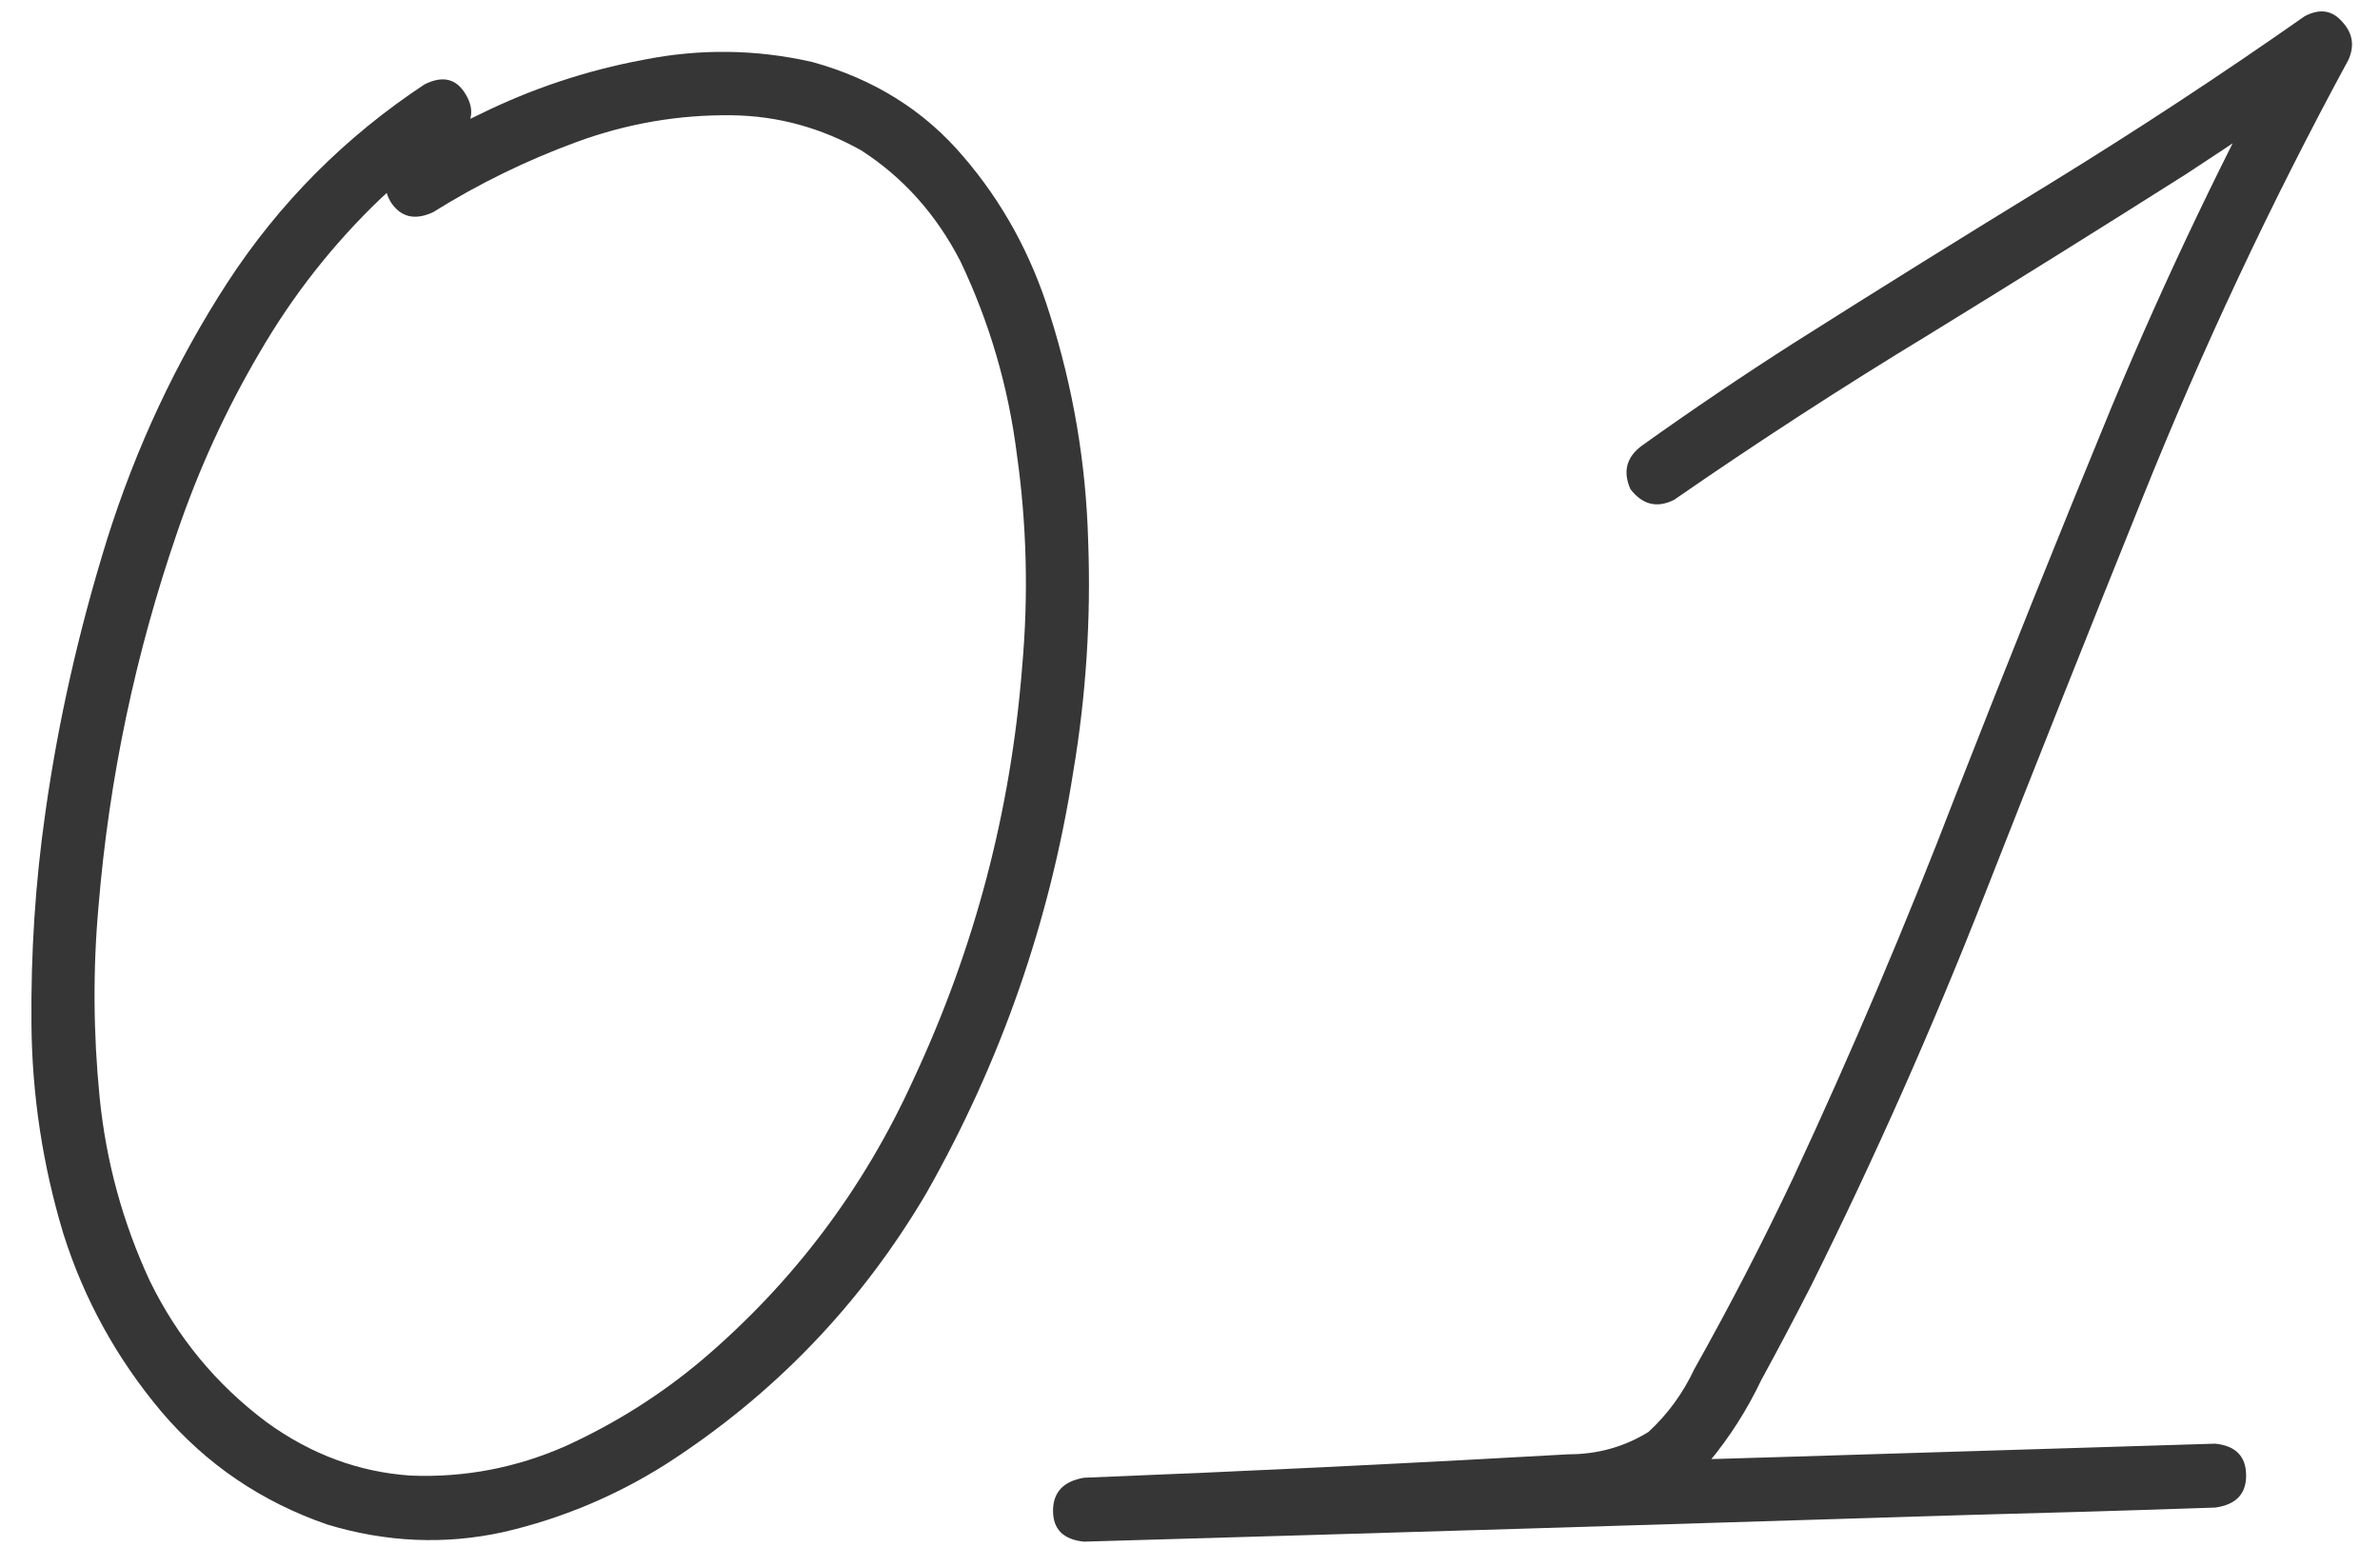
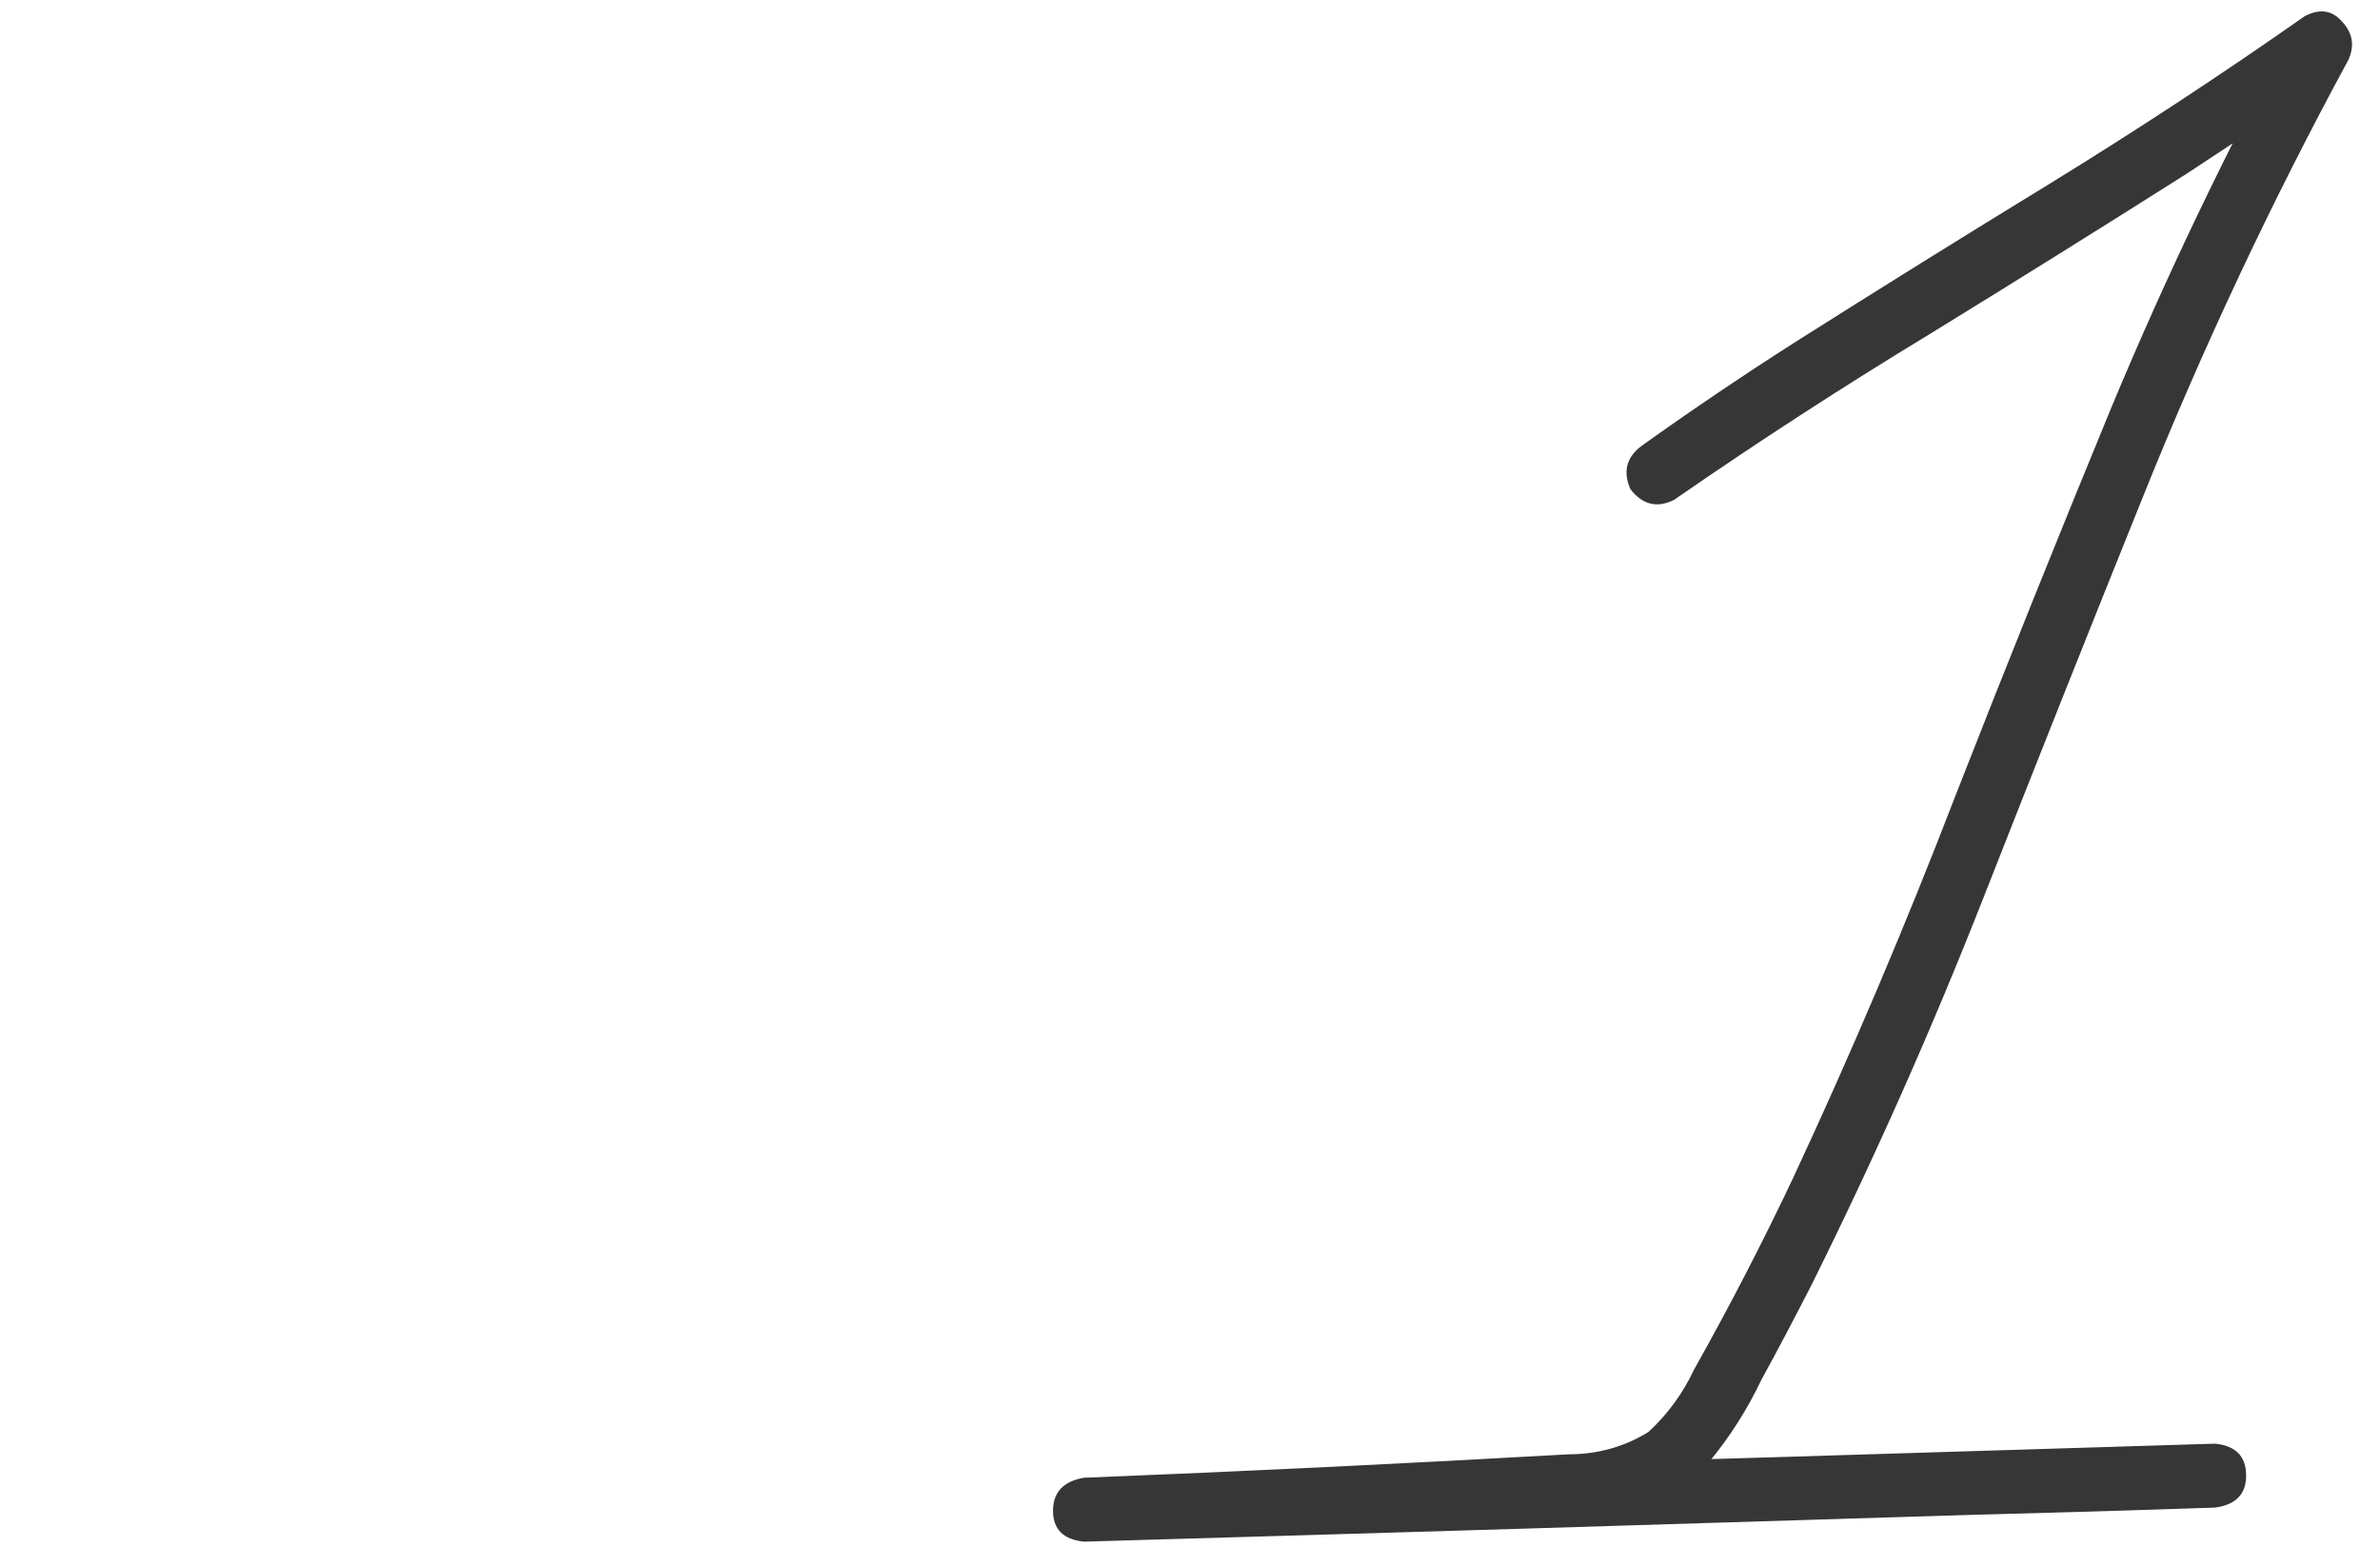
<svg xmlns="http://www.w3.org/2000/svg" width="60" height="39" viewBox="0 0 60 39" fill="none">
-   <path d="M10.703 2.127C11.168 1.894 11.517 1.984 11.75 2.396C11.983 2.79 11.902 3.157 11.508 3.497C10.828 3.944 10.192 4.446 9.601 5.001C8.402 6.147 7.381 7.445 6.54 8.895C5.698 10.327 5.009 11.831 4.472 13.406C3.416 16.468 2.753 19.61 2.485 22.833C2.341 24.426 2.35 26.038 2.512 27.667C2.673 29.278 3.093 30.818 3.774 32.286C4.472 33.718 5.457 34.909 6.728 35.858C7.838 36.663 9.046 37.111 10.353 37.2C11.714 37.254 13.021 37.004 14.274 36.449C15.527 35.876 16.673 35.151 17.712 34.273C20.003 32.322 21.776 29.967 23.029 27.21C24.569 23.916 25.482 20.452 25.768 16.817C25.93 15.009 25.885 13.219 25.634 11.446C25.419 9.745 24.945 8.125 24.211 6.585C23.602 5.404 22.77 4.473 21.713 3.792C20.693 3.219 19.61 2.924 18.464 2.906C17.121 2.888 15.814 3.112 14.543 3.577C13.272 4.043 12.063 4.634 10.917 5.35C10.452 5.565 10.094 5.475 9.843 5.081C9.61 4.67 9.7 4.302 10.112 3.98C10.756 3.568 11.419 3.201 12.099 2.879C13.406 2.235 14.776 1.778 16.208 1.51C17.64 1.223 19.064 1.241 20.478 1.563C22.035 1.993 23.307 2.79 24.291 3.953C25.276 5.099 26.001 6.424 26.467 7.928C27.058 9.79 27.38 11.697 27.433 13.648C27.505 15.6 27.38 17.533 27.058 19.449C26.467 23.227 25.231 26.772 23.351 30.084C21.704 32.877 19.52 35.151 16.799 36.905C15.527 37.711 14.158 38.284 12.69 38.624C11.222 38.946 9.745 38.883 8.259 38.436C6.594 37.863 5.197 36.914 4.069 35.589C2.941 34.246 2.118 32.751 1.598 31.104C1.079 29.386 0.811 27.631 0.793 25.841C0.775 24.032 0.891 22.251 1.142 20.496C1.464 18.205 1.983 15.904 2.7 13.595C3.434 11.267 4.445 9.11 5.734 7.122C7.041 5.117 8.697 3.452 10.703 2.127Z" fill="#353635" />
  <path d="M42.204 12.601C41.774 12.816 41.407 12.726 41.103 12.332C40.906 11.885 41.004 11.518 41.398 11.231C42.651 10.336 43.923 9.477 45.212 8.653C47.36 7.292 49.518 5.95 51.684 4.625C53.868 3.282 56.008 1.877 58.102 0.408C58.478 0.211 58.792 0.256 59.042 0.543C59.311 0.829 59.365 1.151 59.203 1.51C57.252 5.108 55.515 8.805 53.993 12.601C52.651 15.931 51.326 19.261 50.019 22.591C48.712 25.921 47.262 29.189 45.668 32.393C45.257 33.199 44.836 33.996 44.406 34.783C44.048 35.535 43.609 36.225 43.09 36.851C42.481 37.496 41.774 37.899 40.969 38.06C40.163 38.221 39.339 38.31 38.498 38.328C34.774 38.507 31.05 38.686 27.326 38.865C27.326 38.328 27.326 37.791 27.326 37.254C29.421 37.2 31.515 37.138 33.61 37.066C41.022 36.851 48.434 36.627 55.846 36.395C56.366 36.449 56.625 36.717 56.625 37.2C56.625 37.666 56.366 37.934 55.846 38.006C53.752 38.078 51.657 38.14 49.562 38.194C42.15 38.427 34.738 38.651 27.326 38.865C26.807 38.812 26.547 38.552 26.547 38.087C26.547 37.621 26.807 37.344 27.326 37.254C31.39 37.093 35.463 36.896 39.545 36.663C40.279 36.663 40.951 36.475 41.559 36.099C42.043 35.652 42.428 35.124 42.714 34.515C43.609 32.922 44.442 31.31 45.212 29.681C46.68 26.53 48.041 23.325 49.294 20.067C50.583 16.772 51.899 13.496 53.242 10.238C54.602 6.979 56.124 3.801 57.807 0.704C58.183 1.08 58.55 1.447 58.908 1.805C57.673 2.682 56.41 3.542 55.121 4.383C52.973 5.744 50.807 7.095 48.622 8.438C46.438 9.763 44.299 11.151 42.204 12.601Z" fill="#353635" />
</svg>